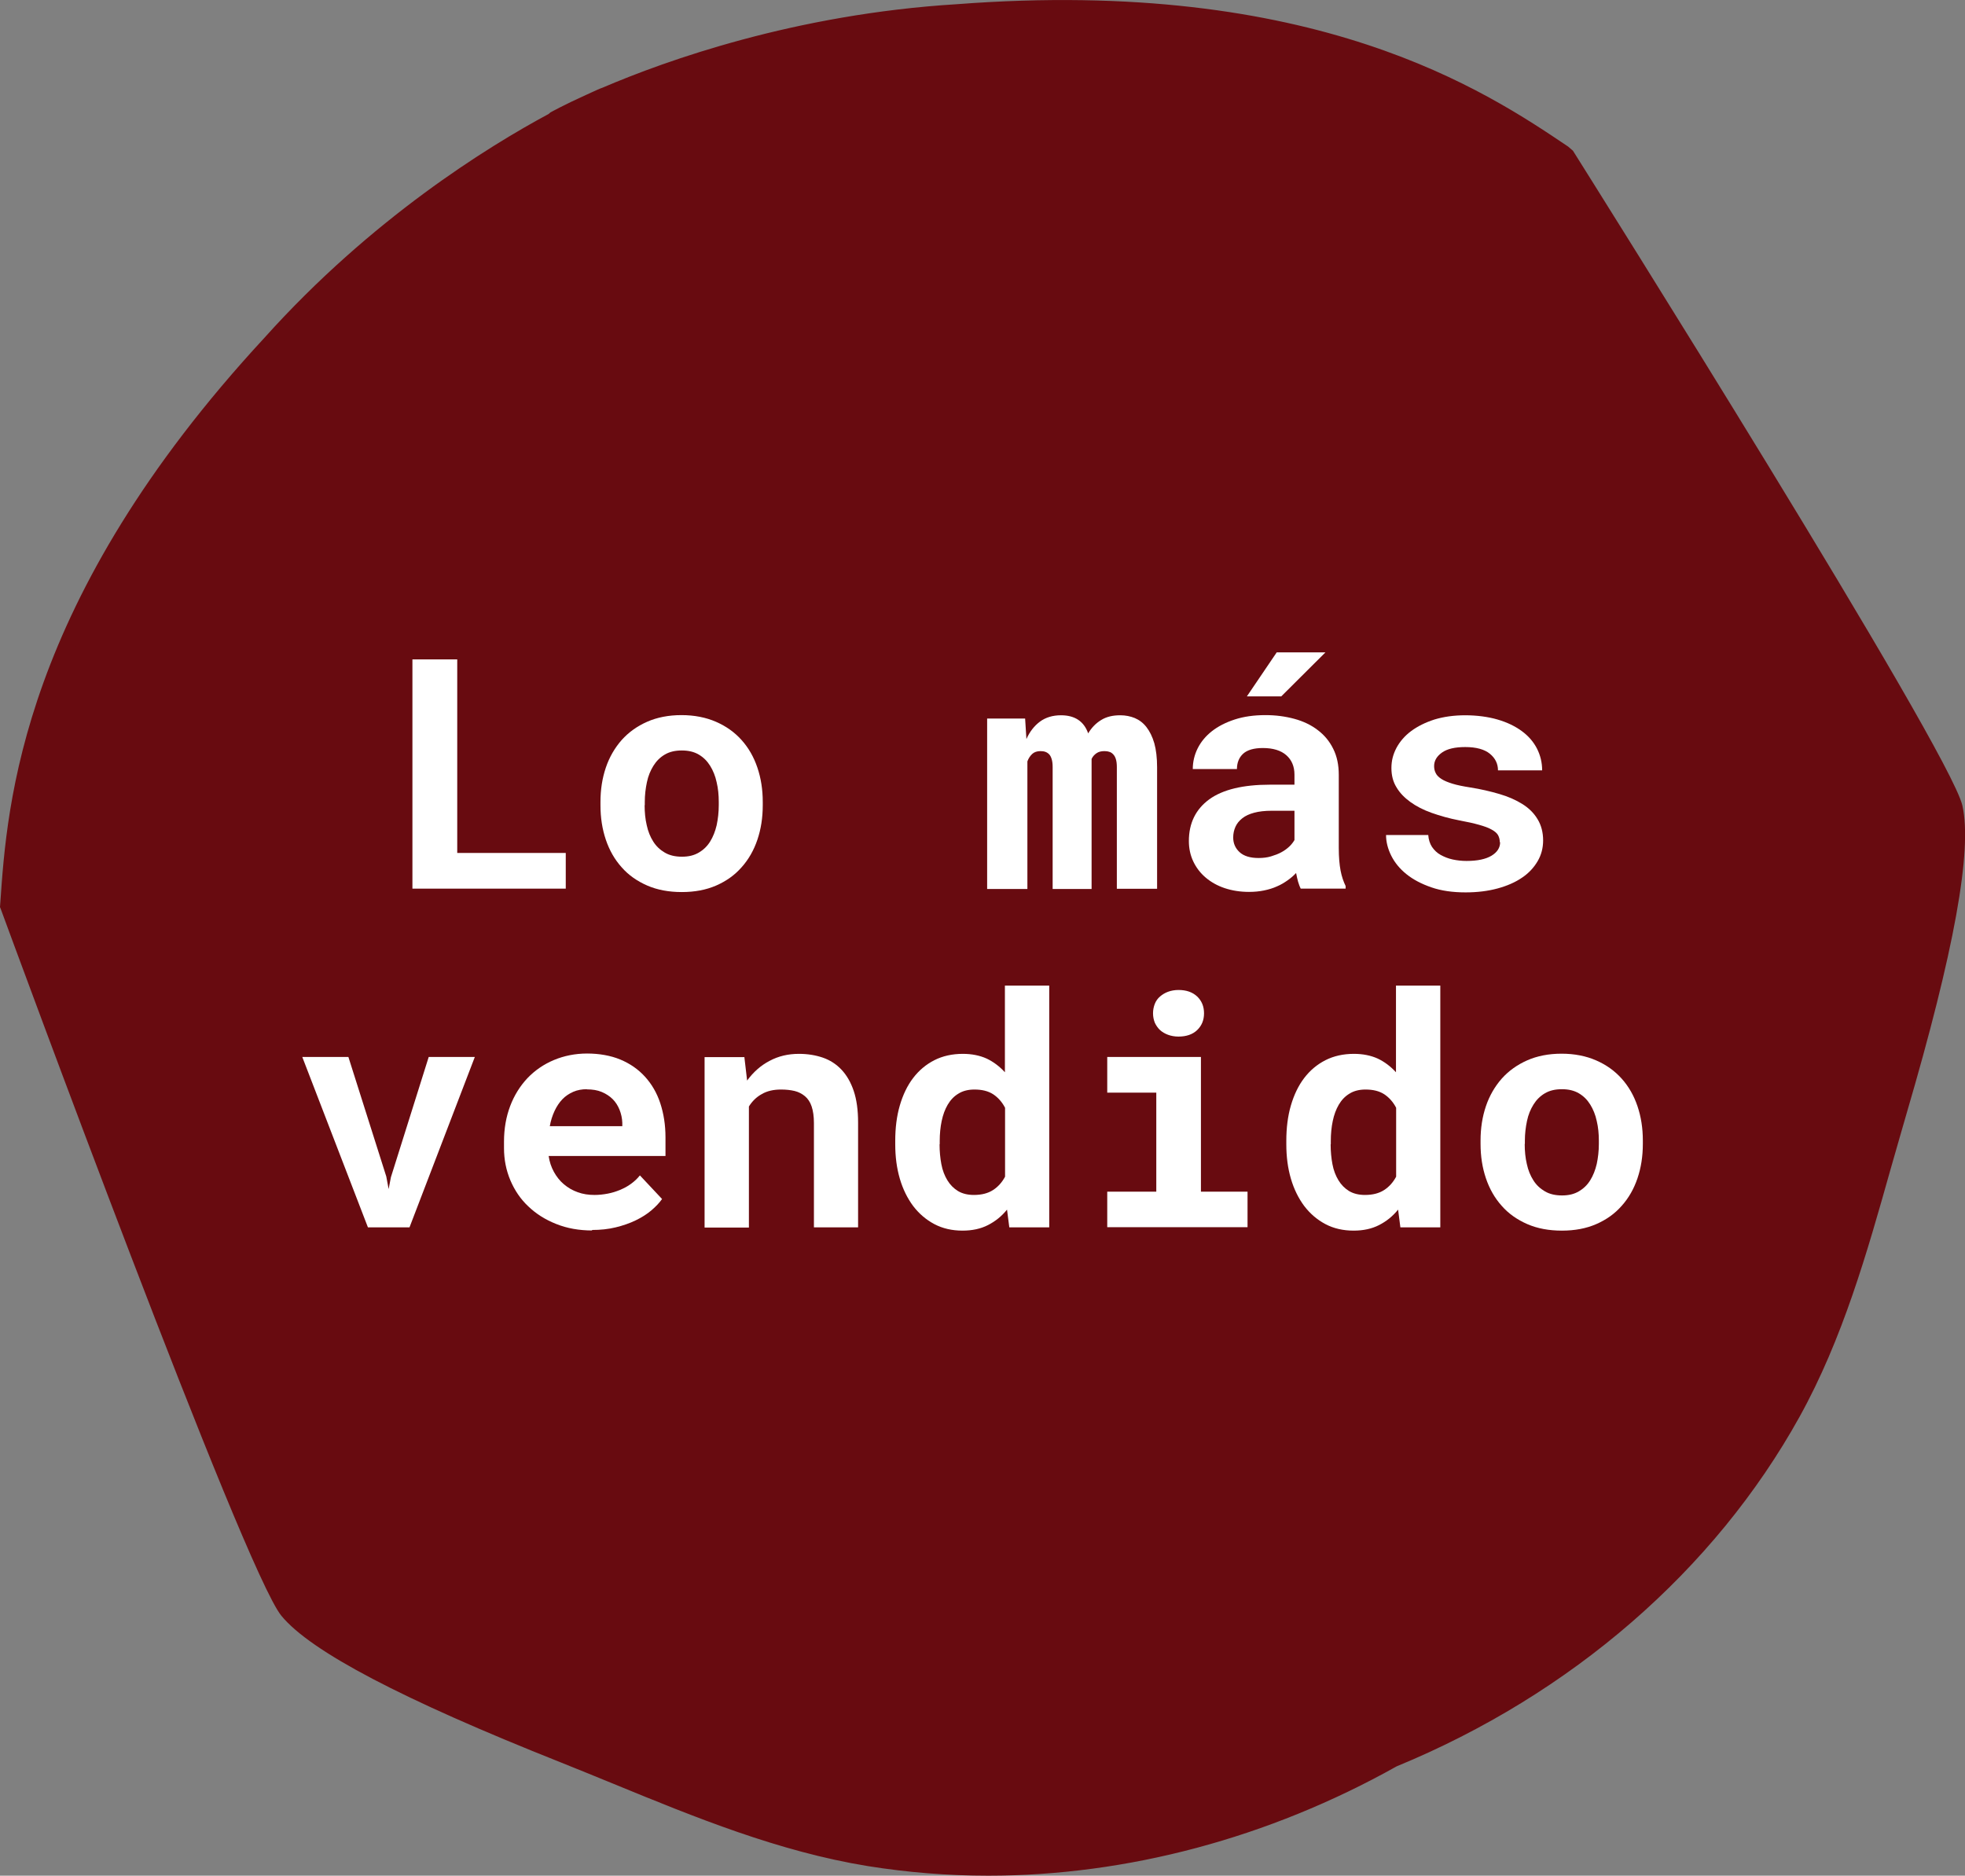
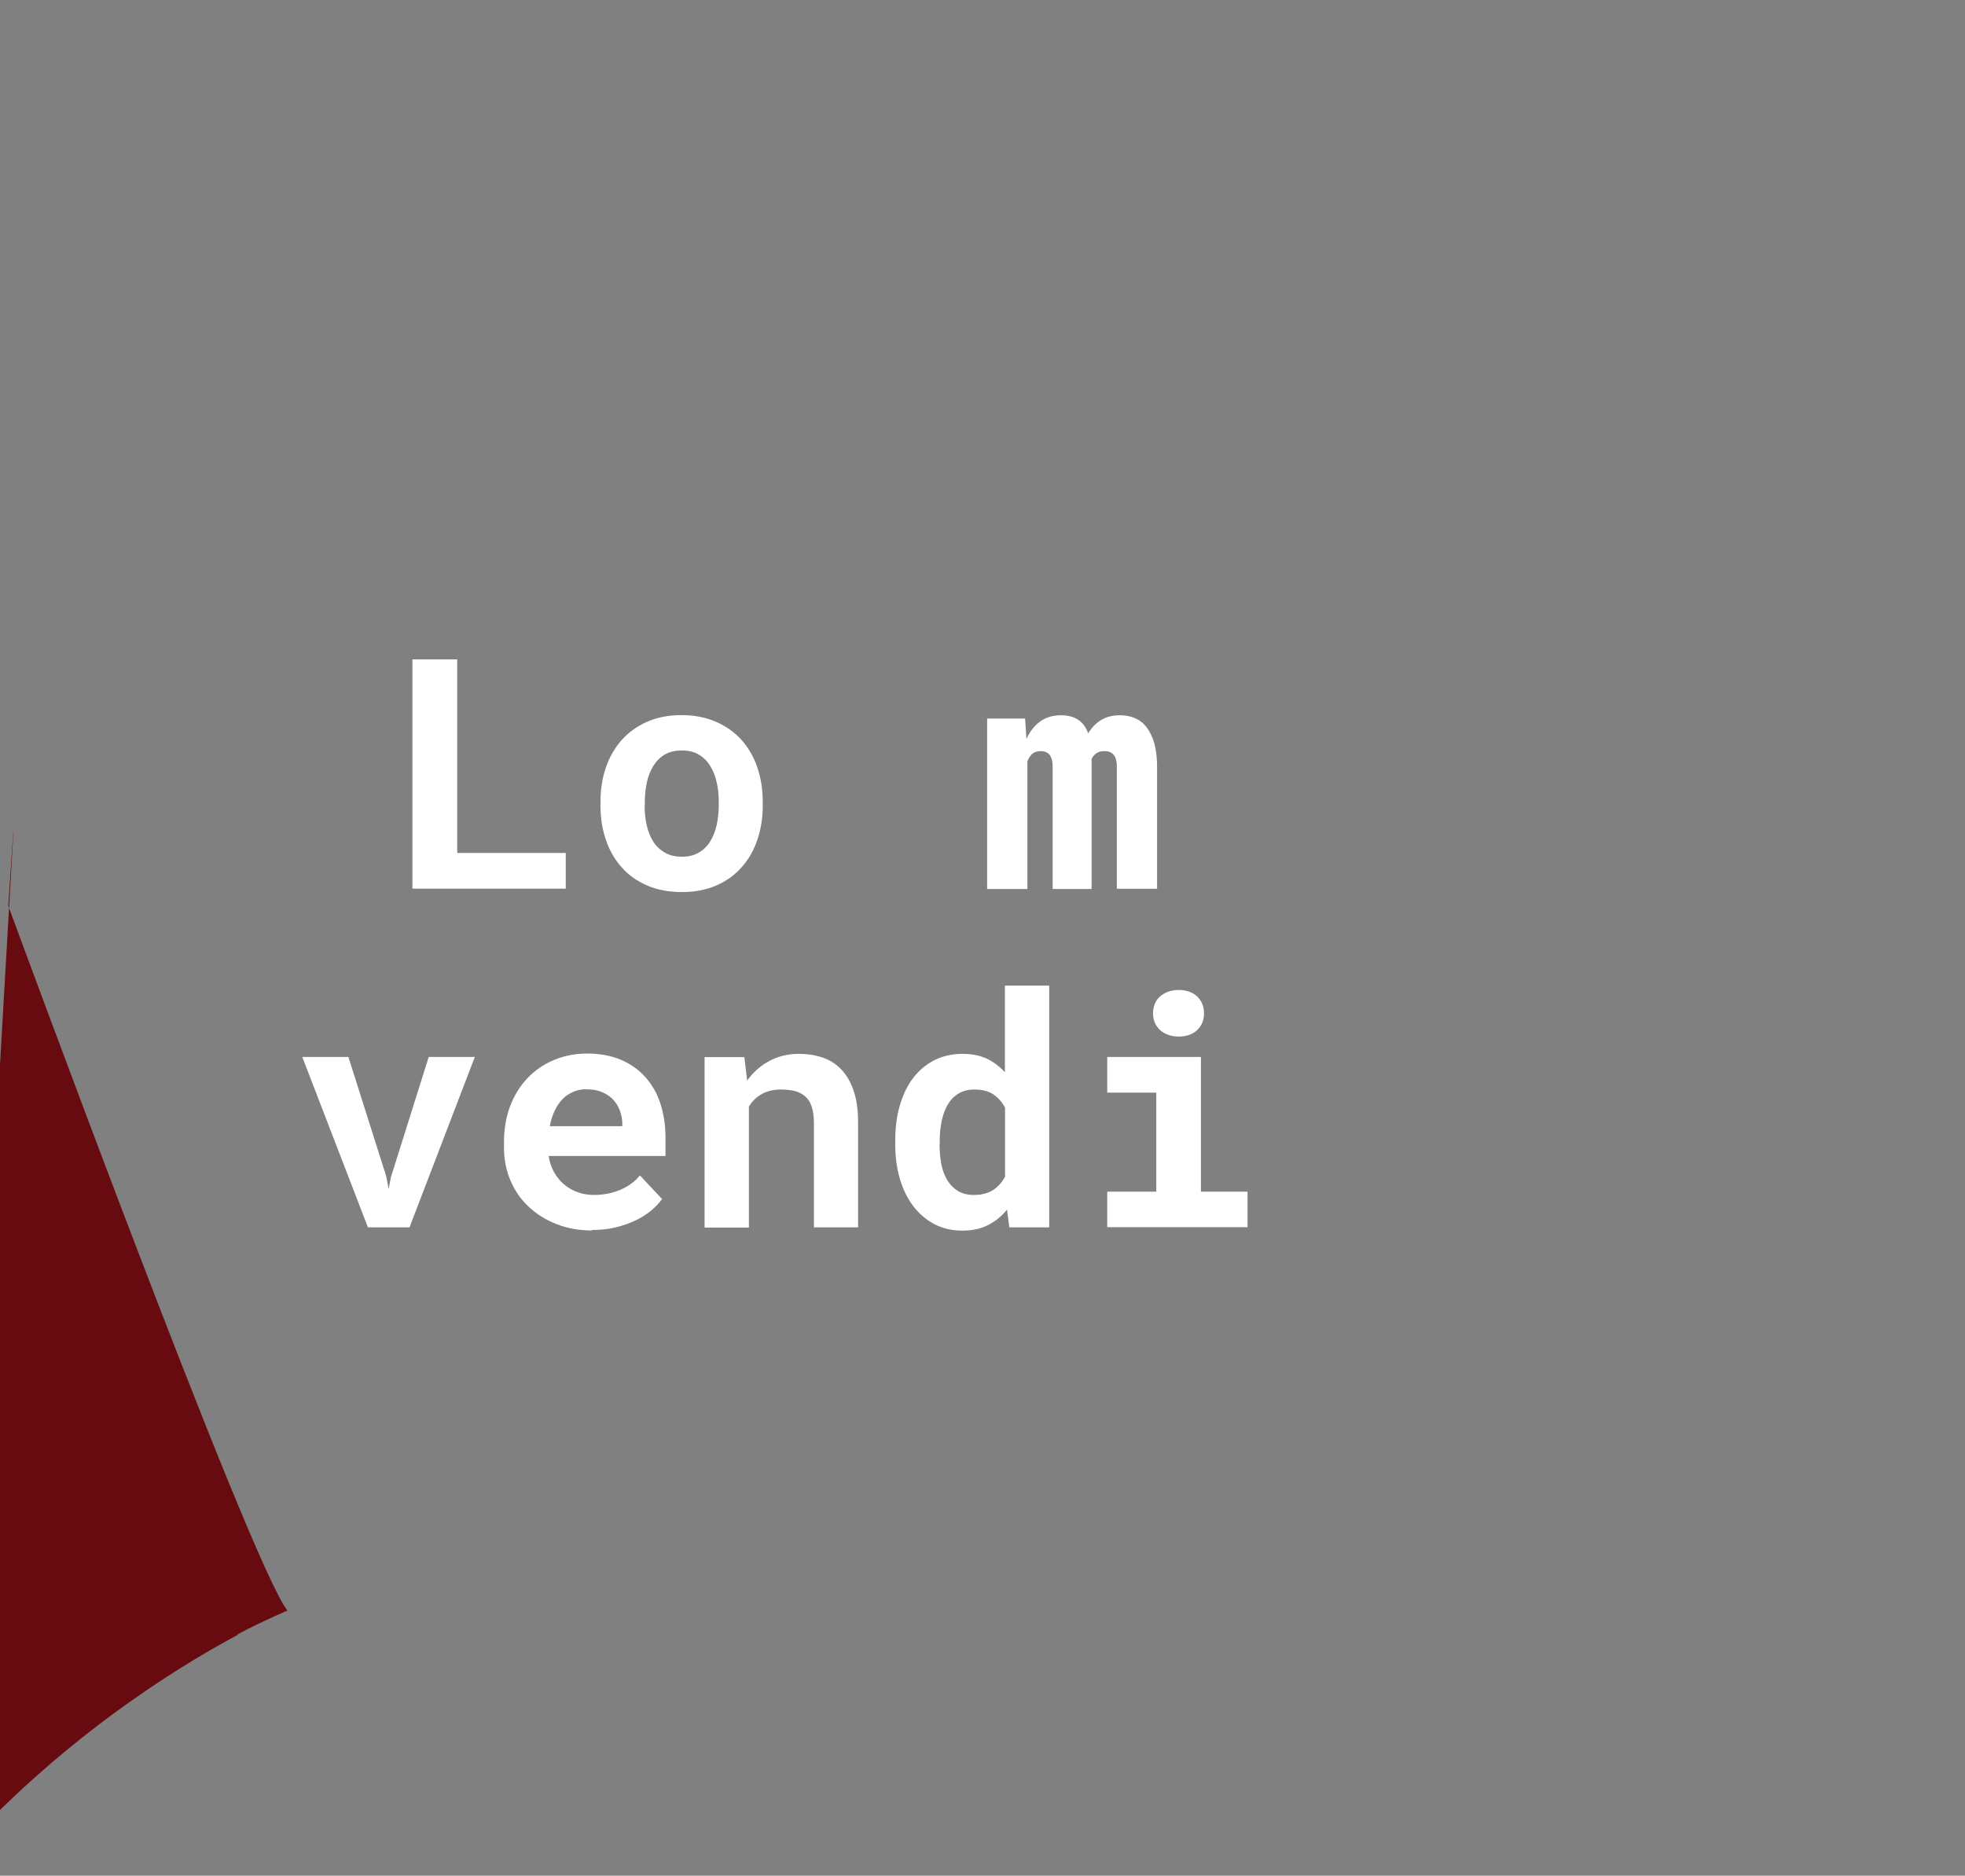
<svg xmlns="http://www.w3.org/2000/svg" id="Layer_2" viewBox="0 0 120.59 115.12">
  <rect x="0" y="0" width="120.59" height="115.12" fill="#808080" stroke="none" />
  <defs>
    <style>
      .cls-1 {
        fill: #fff;
      }

      .cls-2 {
        fill: #680b10;
      }
    </style>
  </defs>
  <g id="Layer_1_copy">
    <g>
      <g>
-         <path class="cls-2" d="M17.65,98.85c2.26,2.75,10.95,6.47,16.95,8.85,6.12,2.43,12.14,5.26,18.73,6.33,11.18,1.82,22.47-.64,32.19-6.08,10.24-4.22,19.07-11.47,24.49-21.24,3.2-5.79,4.67-12.22,6.51-18.49,1.8-6.15,4.2-15.22,3.42-18.67-.79-3.45-23.83-40.04-23.83-40.04-5.08-3.41-15.3-10.45-37.39-8.75-9.78.6-17.59,3.37-21.64,5.12h-.02s-.31.13-.83.37c-1.42.64-2.2,1.08-2.2,1.08l-.05.06c-3.9,2.09-10.9,6.46-17.38,13.68C1.64,37.23.92,49.54.51,55.6c0,0,14.88,40.51,17.14,43.26Z" />
-         <path class="cls-2" d="M60.64,115.12c-2.49,0-4.96-.2-7.39-.59-5.47-.89-10.61-3-15.58-5.04-1.08-.44-2.17-.89-3.25-1.32-9.74-3.87-15.35-6.81-17.15-9h0C14.97,96.39.65,57.43.04,55.77l-.04-.1.02-.27c.41-6.01,1.27-18.52,16.21-34.67,6.56-7.31,13.71-11.73,17.43-13.73l.12-.1s.82-.46,2.24-1.1c.53-.25.85-.38.85-.38l.11-.04c3.9-1.67,11.83-4.51,21.71-5.12,22.05-1.69,32.52,5.35,37.55,8.74l.29.25c.94,1.5,23.09,36.7,23.9,40.19.62,2.75-.5,8.94-3.43,18.92-.33,1.13-.65,2.27-.98,3.41-1.44,5.11-2.93,10.39-5.58,15.18-5.22,9.42-14,17.04-24.73,21.46-7.85,4.4-16.55,6.71-25.07,6.71ZM1.01,55.53c5.15,14.01,15.28,40.89,17.02,43.01h0c1.67,2.02,7.3,4.95,16.75,8.7,1.09.43,2.18.88,3.26,1.33,4.92,2.02,10,4.1,15.36,4.97,10.55,1.72,21.86-.42,31.87-6.02,10.58-4.36,19.19-11.83,24.29-21.05,2.59-4.69,4.07-9.92,5.49-14.97.32-1.14.64-2.29.98-3.42,2.84-9.68,3.99-15.88,3.41-18.42-.61-2.66-15.74-27.14-23.71-39.79l-.06-.04c-4.94-3.32-15.22-10.24-36.92-8.57-9.82.6-17.67,3.44-21.48,5.08l-.12.04c-.12.05-.38.16-.72.33-1.14.51-1.86.9-2.09,1.02l-.14.11c-3.64,1.96-10.73,6.32-17.24,13.57C2.26,37.29,1.42,49.57,1.02,55.47v.06Z" />
+         <path class="cls-2" d="M17.65,98.85h-.02s-.31.13-.83.37c-1.42.64-2.2,1.08-2.2,1.08l-.05.06c-3.9,2.09-10.9,6.46-17.38,13.68C1.64,37.23.92,49.54.51,55.6c0,0,14.88,40.51,17.14,43.26Z" />
      </g>
      <g>
        <path class="cls-1" d="M28.06,52.35h6.66v2.19h-9.41v-14.07h2.75v11.88Z" />
        <path class="cls-1" d="M36.85,49.22c0-.76.11-1.46.33-2.11.22-.65.55-1.21.97-1.69.43-.48.95-.85,1.56-1.12s1.32-.41,2.11-.41,1.5.14,2.12.41c.62.27,1.14.64,1.57,1.12.43.48.75,1.04.97,1.69.22.65.33,1.35.33,2.11v.2c0,.77-.11,1.47-.33,2.12-.22.65-.54,1.21-.97,1.69-.42.48-.94.85-1.56,1.12-.62.27-1.32.4-2.11.4s-1.5-.13-2.12-.4c-.62-.27-1.15-.64-1.57-1.12-.43-.48-.75-1.04-.97-1.69-.22-.65-.33-1.35-.33-2.12v-.2ZM39.56,49.42c0,.44.04.85.13,1.23.08.38.22.72.4,1,.18.29.42.51.71.68.29.17.64.25,1.05.25s.74-.08,1.03-.25c.29-.17.52-.39.7-.68.18-.29.31-.62.4-1,.08-.38.13-.79.13-1.23v-.2c0-.43-.04-.83-.13-1.21-.08-.38-.22-.72-.4-1.01-.18-.29-.41-.52-.7-.69-.29-.17-.63-.25-1.04-.25s-.75.08-1.04.25c-.29.17-.52.4-.7.69-.18.29-.32.62-.4,1.01-.08.38-.13.78-.13,1.21v.2Z" />
        <path class="cls-1" d="M62.91,44.09l.08,1.27c.2-.45.48-.81.83-1.07.35-.26.79-.39,1.29-.39.85,0,1.41.37,1.67,1.11.21-.35.47-.62.8-.82.32-.2.71-.29,1.17-.29.32,0,.62.06.89.17.28.12.52.3.72.56s.36.58.48.99c.11.4.17.89.17,1.47v7.46h-2.47v-7.47c0-.2-.02-.36-.06-.49-.04-.13-.1-.23-.17-.3-.07-.07-.15-.13-.25-.15-.09-.03-.19-.04-.29-.04-.19,0-.35.04-.48.13-.13.09-.23.2-.3.35v7.98h-2.39v-7.48c0-.2-.02-.36-.06-.49s-.09-.23-.16-.3c-.07-.07-.15-.12-.24-.15-.09-.03-.19-.04-.29-.04-.21,0-.38.06-.5.17-.13.12-.23.27-.3.46v7.83h-2.47v-10.46h2.33Z" />
-         <path class="cls-1" d="M79.83,54.55c-.07-.13-.12-.28-.17-.44-.05-.17-.08-.34-.12-.53-.15.16-.32.31-.52.45-.2.14-.41.27-.65.37-.24.11-.5.19-.79.25-.29.06-.6.09-.93.09-.54,0-1.04-.08-1.49-.23-.45-.15-.84-.37-1.17-.65-.33-.28-.58-.61-.76-.99-.18-.38-.27-.8-.27-1.25,0-1.1.42-1.95,1.25-2.56.83-.6,2.07-.9,3.72-.9h1.51v-.62c0-.5-.17-.9-.5-1.19-.33-.29-.81-.44-1.44-.44-.55,0-.96.12-1.21.35-.25.23-.38.55-.38.94h-2.71c0-.44.1-.87.3-1.27.2-.4.49-.75.87-1.05.38-.3.85-.54,1.4-.72.55-.18,1.18-.27,1.89-.27.64,0,1.23.08,1.78.23.55.15,1.03.38,1.43.69.4.3.72.68.95,1.15.23.46.34.99.34,1.6v4.48c0,.56.04,1.02.11,1.39.07.37.18.68.31.95v.16h-2.75ZM77.24,52.66c.27,0,.53-.03.76-.1s.45-.15.63-.25c.19-.1.35-.22.49-.35.14-.13.24-.27.32-.4v-1.8h-1.39c-.42,0-.78.04-1.08.12-.3.08-.54.19-.73.34-.19.15-.33.32-.42.52-.09.2-.14.42-.14.66,0,.36.13.66.39.9.26.24.65.36,1.17.36ZM78.35,40.04h2.99l-2.71,2.7h-2.11l1.83-2.7Z" />
-         <path class="cls-1" d="M92.04,51.68c0-.16-.04-.3-.11-.43-.07-.12-.21-.24-.4-.34-.19-.11-.45-.2-.77-.29-.32-.09-.72-.18-1.21-.27-.62-.12-1.18-.28-1.69-.46-.51-.18-.95-.41-1.31-.67-.36-.26-.65-.56-.85-.9-.21-.34-.31-.73-.31-1.18s.1-.84.31-1.24c.21-.39.51-.74.9-1.03s.87-.53,1.43-.71c.56-.17,1.19-.26,1.89-.26s1.4.09,1.98.26c.59.17,1.08.41,1.49.71.41.3.72.66.93,1.07s.32.86.32,1.34h-2.71c0-.41-.17-.75-.5-1.02s-.84-.41-1.51-.41c-.63,0-1.11.11-1.43.34-.32.23-.48.5-.48.83,0,.15.03.3.1.43.06.13.18.25.35.36.17.11.39.2.68.29.29.09.65.16,1.09.23.64.1,1.23.24,1.78.4s1.02.37,1.42.62c.4.25.71.56.93.93.22.36.34.8.34,1.3,0,.46-.11.89-.34,1.28s-.54.73-.96,1.01c-.41.28-.91.5-1.5.66s-1.24.24-1.96.24c-.79,0-1.5-.1-2.1-.31-.61-.21-1.12-.48-1.53-.81-.41-.33-.72-.71-.93-1.13-.21-.42-.32-.85-.32-1.27h2.59c.02.28.1.53.23.73.14.2.31.37.53.49s.46.22.74.28c.28.06.56.09.85.09.67,0,1.18-.11,1.53-.32.35-.21.53-.49.53-.82Z" />
        <path class="cls-1" d="M23.71,72.23l.14.75.14-.73,2.32-7.38h2.83l-4.01,10.46h-2.55l-4.03-10.46h2.83l2.33,7.35Z" />
        <path class="cls-1" d="M36.35,75.52c-.81,0-1.55-.13-2.22-.4-.66-.26-1.23-.62-1.71-1.08-.48-.45-.84-.99-1.1-1.6-.26-.62-.39-1.27-.39-1.98v-.39c0-.8.13-1.53.38-2.19.25-.66.61-1.23,1.06-1.71.46-.48,1-.85,1.62-1.11s1.31-.4,2.04-.4,1.44.12,2.04.37c.6.25,1.1.6,1.51,1.05.41.45.73.99.94,1.63s.32,1.33.32,2.1v1.14h-7.17c.05.35.16.68.32.97.16.29.36.55.61.76.25.21.53.38.85.49.32.12.67.17,1.04.17.27,0,.53-.03.8-.08s.52-.13.76-.23c.24-.1.47-.22.67-.37.21-.15.39-.32.55-.52l1.36,1.45c-.17.24-.39.47-.66.7-.27.23-.59.43-.96.61-.37.18-.78.32-1.23.43-.45.11-.93.16-1.46.16ZM36.02,66.85c-.31,0-.59.05-.84.16s-.48.26-.67.46c-.19.2-.35.44-.48.72-.13.28-.23.59-.29.93h4.45v-.21c-.01-.28-.07-.55-.17-.8-.1-.25-.24-.47-.42-.65-.18-.18-.41-.33-.67-.44s-.57-.16-.91-.16Z" />
        <path class="cls-1" d="M45.68,64.87l.17,1.45c.38-.52.84-.93,1.38-1.21.54-.29,1.14-.43,1.8-.43.53,0,1.02.08,1.46.23.44.15.83.4,1.15.74.32.34.57.77.75,1.3.18.53.27,1.18.27,1.94v6.44h-2.71v-6.4c0-.41-.05-.75-.14-1.02-.09-.27-.23-.48-.41-.63-.18-.15-.39-.26-.63-.32-.25-.06-.53-.09-.84-.09-.46,0-.86.09-1.18.28-.33.18-.59.44-.79.76v7.43h-2.72v-10.46h2.46Z" />
        <path class="cls-1" d="M54.94,70.02c0-.79.09-1.52.28-2.17s.46-1.22.82-1.69c.36-.47.79-.83,1.3-1.09.51-.26,1.1-.39,1.75-.39.55,0,1.04.1,1.46.29.42.2.79.48,1.12.84v-5.32h2.72v14.84h-2.45l-.14-1.09c-.33.41-.72.72-1.17.95s-.97.34-1.56.34c-.64,0-1.22-.13-1.73-.4-.51-.27-.94-.64-1.3-1.11-.35-.47-.63-1.03-.82-1.68-.19-.65-.28-1.35-.28-2.11v-.2ZM57.66,70.23c0,.44.04.85.11,1.22.07.38.2.71.37.99.17.28.39.5.65.66.27.16.59.24.98.24.47,0,.86-.1,1.17-.3.31-.2.55-.47.74-.82v-4.23c-.18-.35-.43-.63-.73-.83-.31-.2-.69-.29-1.15-.29-.38,0-.71.08-.98.25-.27.16-.49.39-.66.68-.17.29-.29.62-.37,1s-.12.79-.12,1.23v.2Z" />
        <path class="cls-1" d="M67.95,64.87h5.75v8.27h2.86v2.18h-8.61v-2.18h3.01v-6.08h-3.01v-2.19ZM70.76,62.19c0-.21.04-.4.11-.58.07-.18.18-.33.32-.45s.3-.22.49-.29c.19-.07.41-.11.64-.11.48,0,.86.13,1.15.4.28.27.42.61.42,1.03s-.14.76-.42,1.03-.67.4-1.15.4c-.23,0-.45-.04-.64-.11-.19-.07-.36-.17-.49-.29s-.24-.28-.32-.45c-.07-.18-.11-.37-.11-.58Z" />
-         <path class="cls-1" d="M78.94,70.02c0-.79.09-1.52.28-2.17s.46-1.22.82-1.69c.36-.47.79-.83,1.3-1.09.51-.26,1.1-.39,1.75-.39.55,0,1.04.1,1.46.29.42.2.79.48,1.12.84v-5.32h2.72v14.84h-2.45l-.14-1.09c-.33.41-.72.72-1.17.95s-.97.34-1.56.34c-.64,0-1.22-.13-1.73-.4-.51-.27-.94-.64-1.3-1.11-.35-.47-.63-1.03-.82-1.68-.19-.65-.28-1.35-.28-2.11v-.2ZM81.66,70.23c0,.44.04.85.11,1.22.07.38.2.71.37.99.17.28.39.5.65.66.27.16.59.24.98.24.47,0,.86-.1,1.17-.3.31-.2.55-.47.74-.82v-4.23c-.18-.35-.43-.63-.73-.83-.31-.2-.69-.29-1.15-.29-.38,0-.71.08-.98.25-.27.16-.49.39-.66.68-.17.29-.29.62-.37,1s-.12.79-.12,1.23v.2Z" />
-         <path class="cls-1" d="M90.86,70c0-.76.11-1.46.33-2.11.22-.65.55-1.21.97-1.69.43-.48.95-.85,1.56-1.12s1.32-.41,2.11-.41,1.5.14,2.12.41c.62.27,1.14.64,1.57,1.12.43.48.75,1.04.97,1.69.22.65.33,1.35.33,2.11v.2c0,.77-.11,1.47-.33,2.12-.22.65-.54,1.21-.97,1.69-.42.48-.94.85-1.56,1.12-.62.27-1.32.4-2.11.4s-1.5-.13-2.12-.4c-.62-.27-1.15-.64-1.57-1.12-.43-.48-.75-1.04-.97-1.69-.22-.65-.33-1.35-.33-2.12v-.2ZM93.57,70.21c0,.44.04.85.13,1.23.08.38.22.72.4,1,.18.29.42.51.71.68.29.17.64.25,1.05.25s.74-.08,1.03-.25c.29-.17.52-.39.7-.68.18-.29.31-.62.4-1,.08-.38.13-.79.13-1.23v-.2c0-.43-.04-.83-.13-1.21-.08-.38-.22-.72-.4-1.01-.18-.29-.41-.52-.7-.69-.29-.17-.63-.25-1.04-.25s-.75.08-1.04.25c-.29.17-.52.4-.7.69-.18.29-.32.62-.4,1.01-.08.38-.13.78-.13,1.21v.2Z" />
      </g>
    </g>
  </g>
</svg>